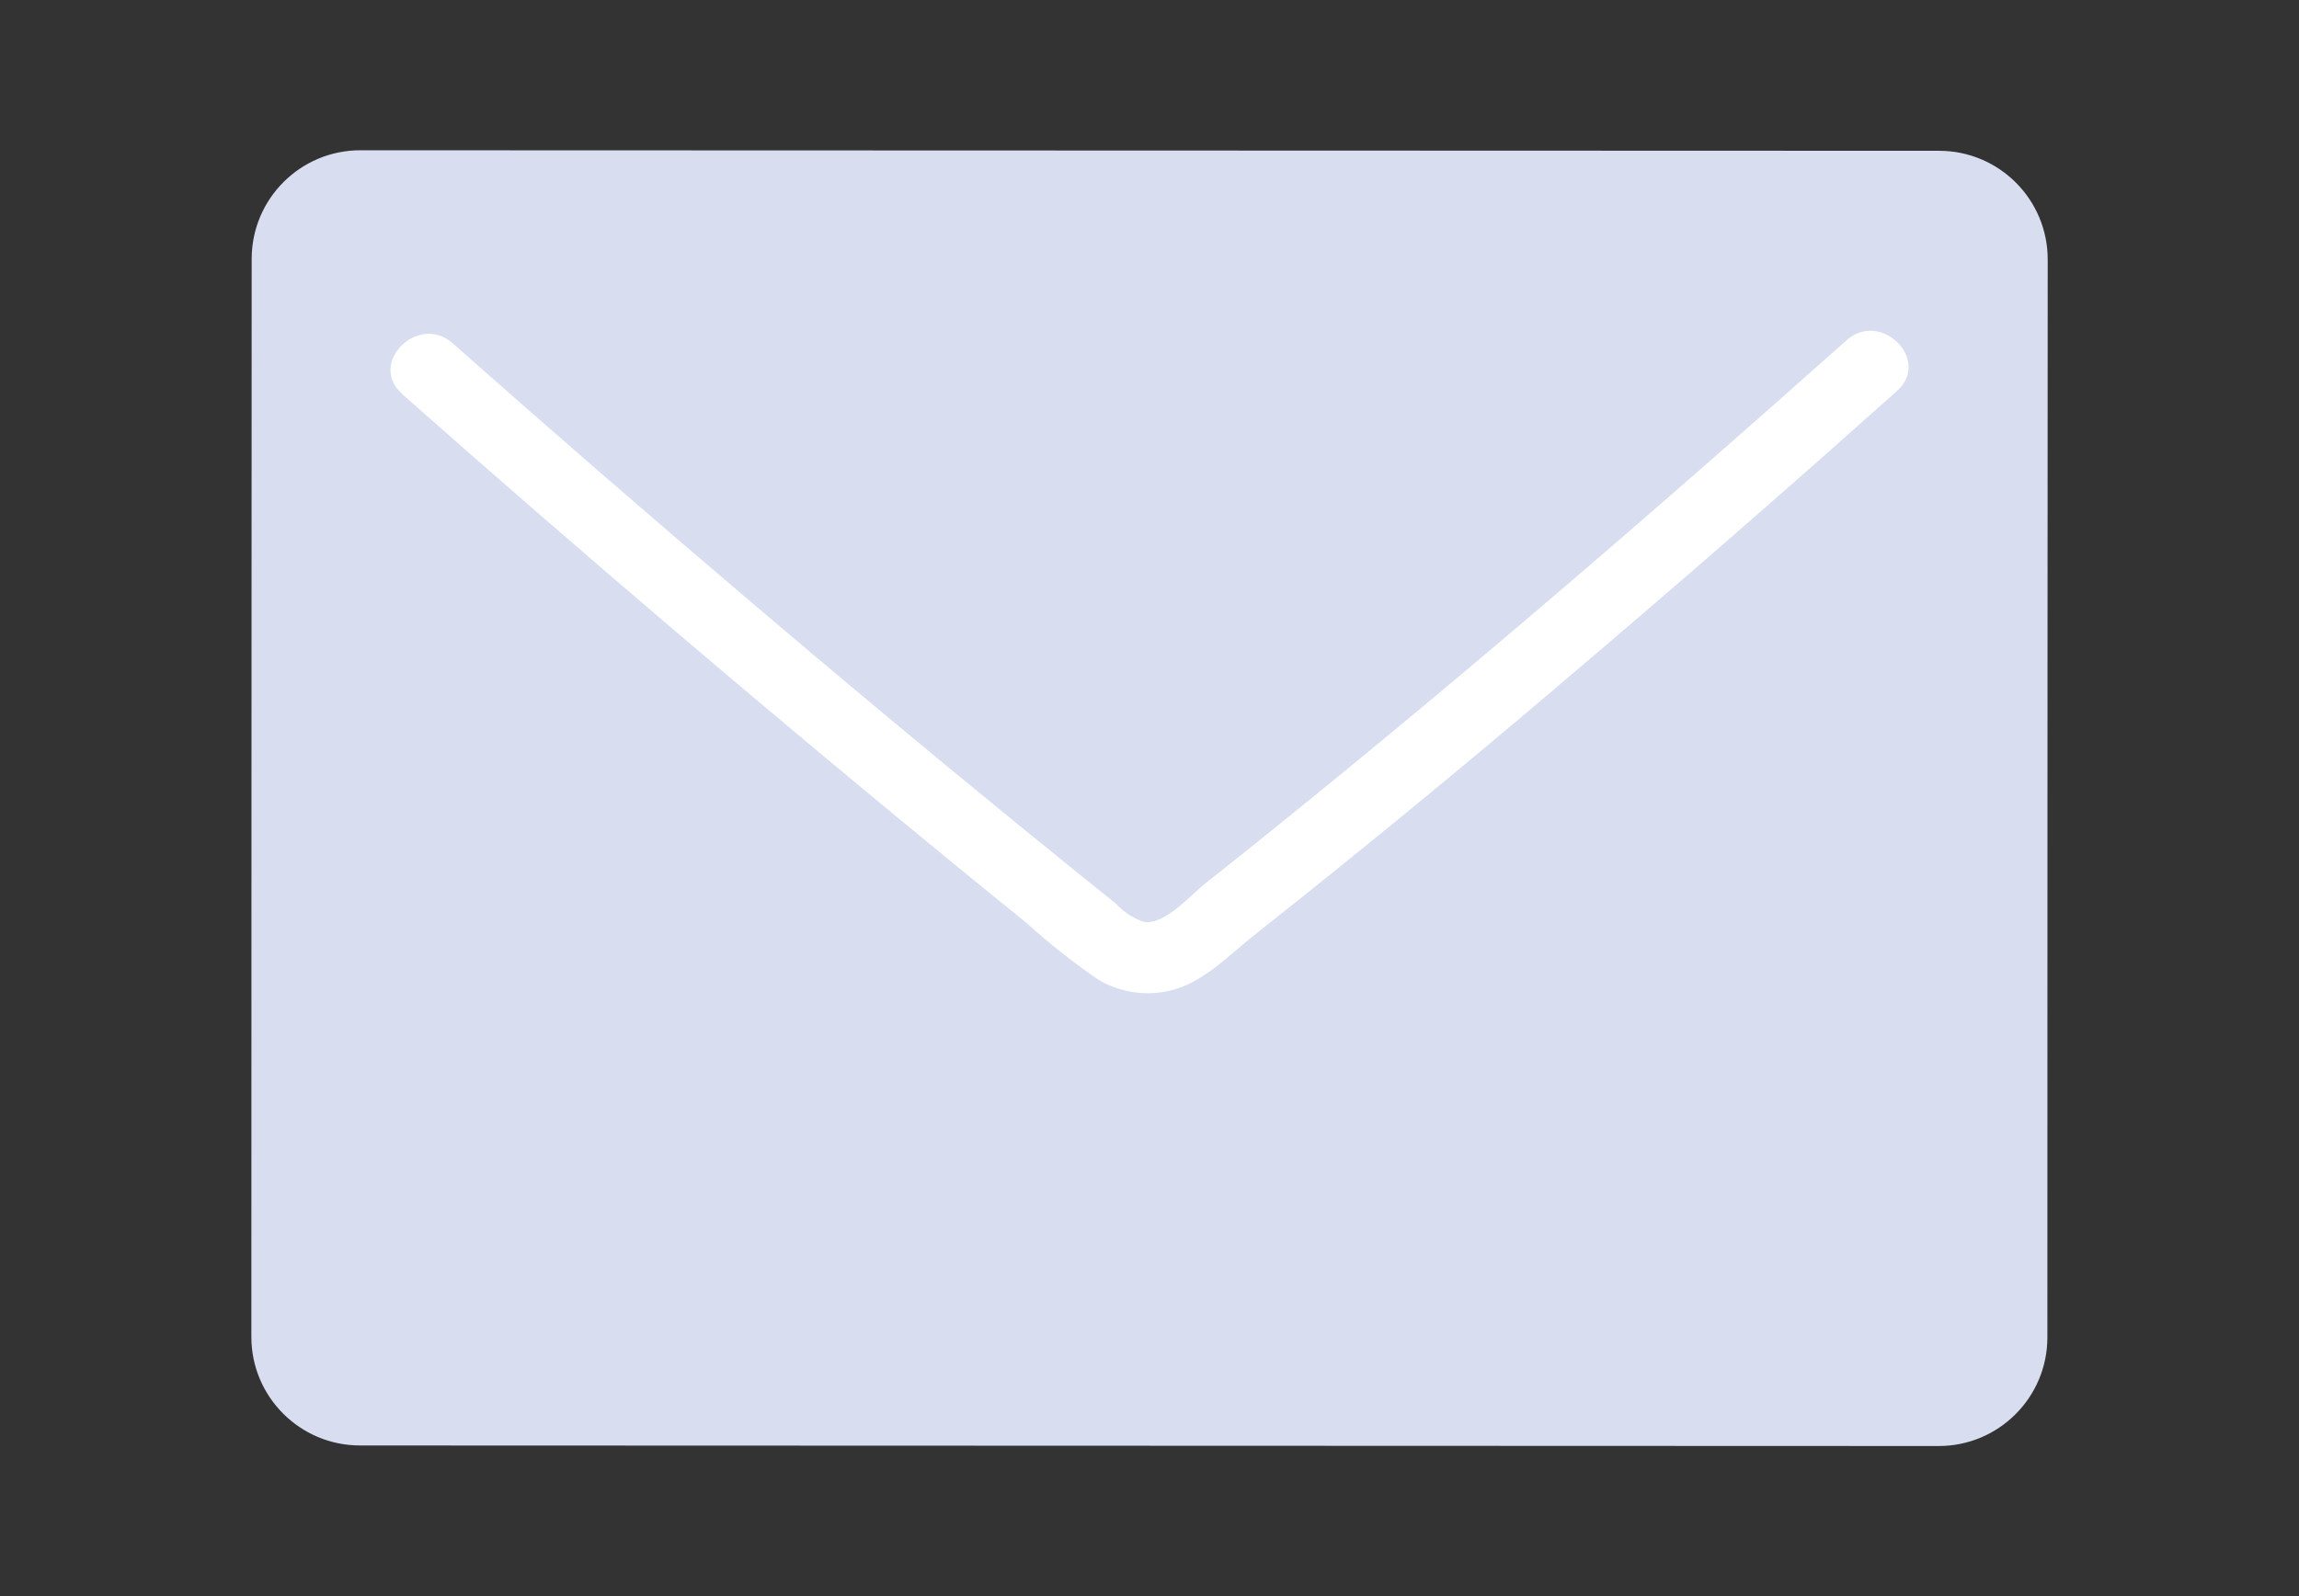
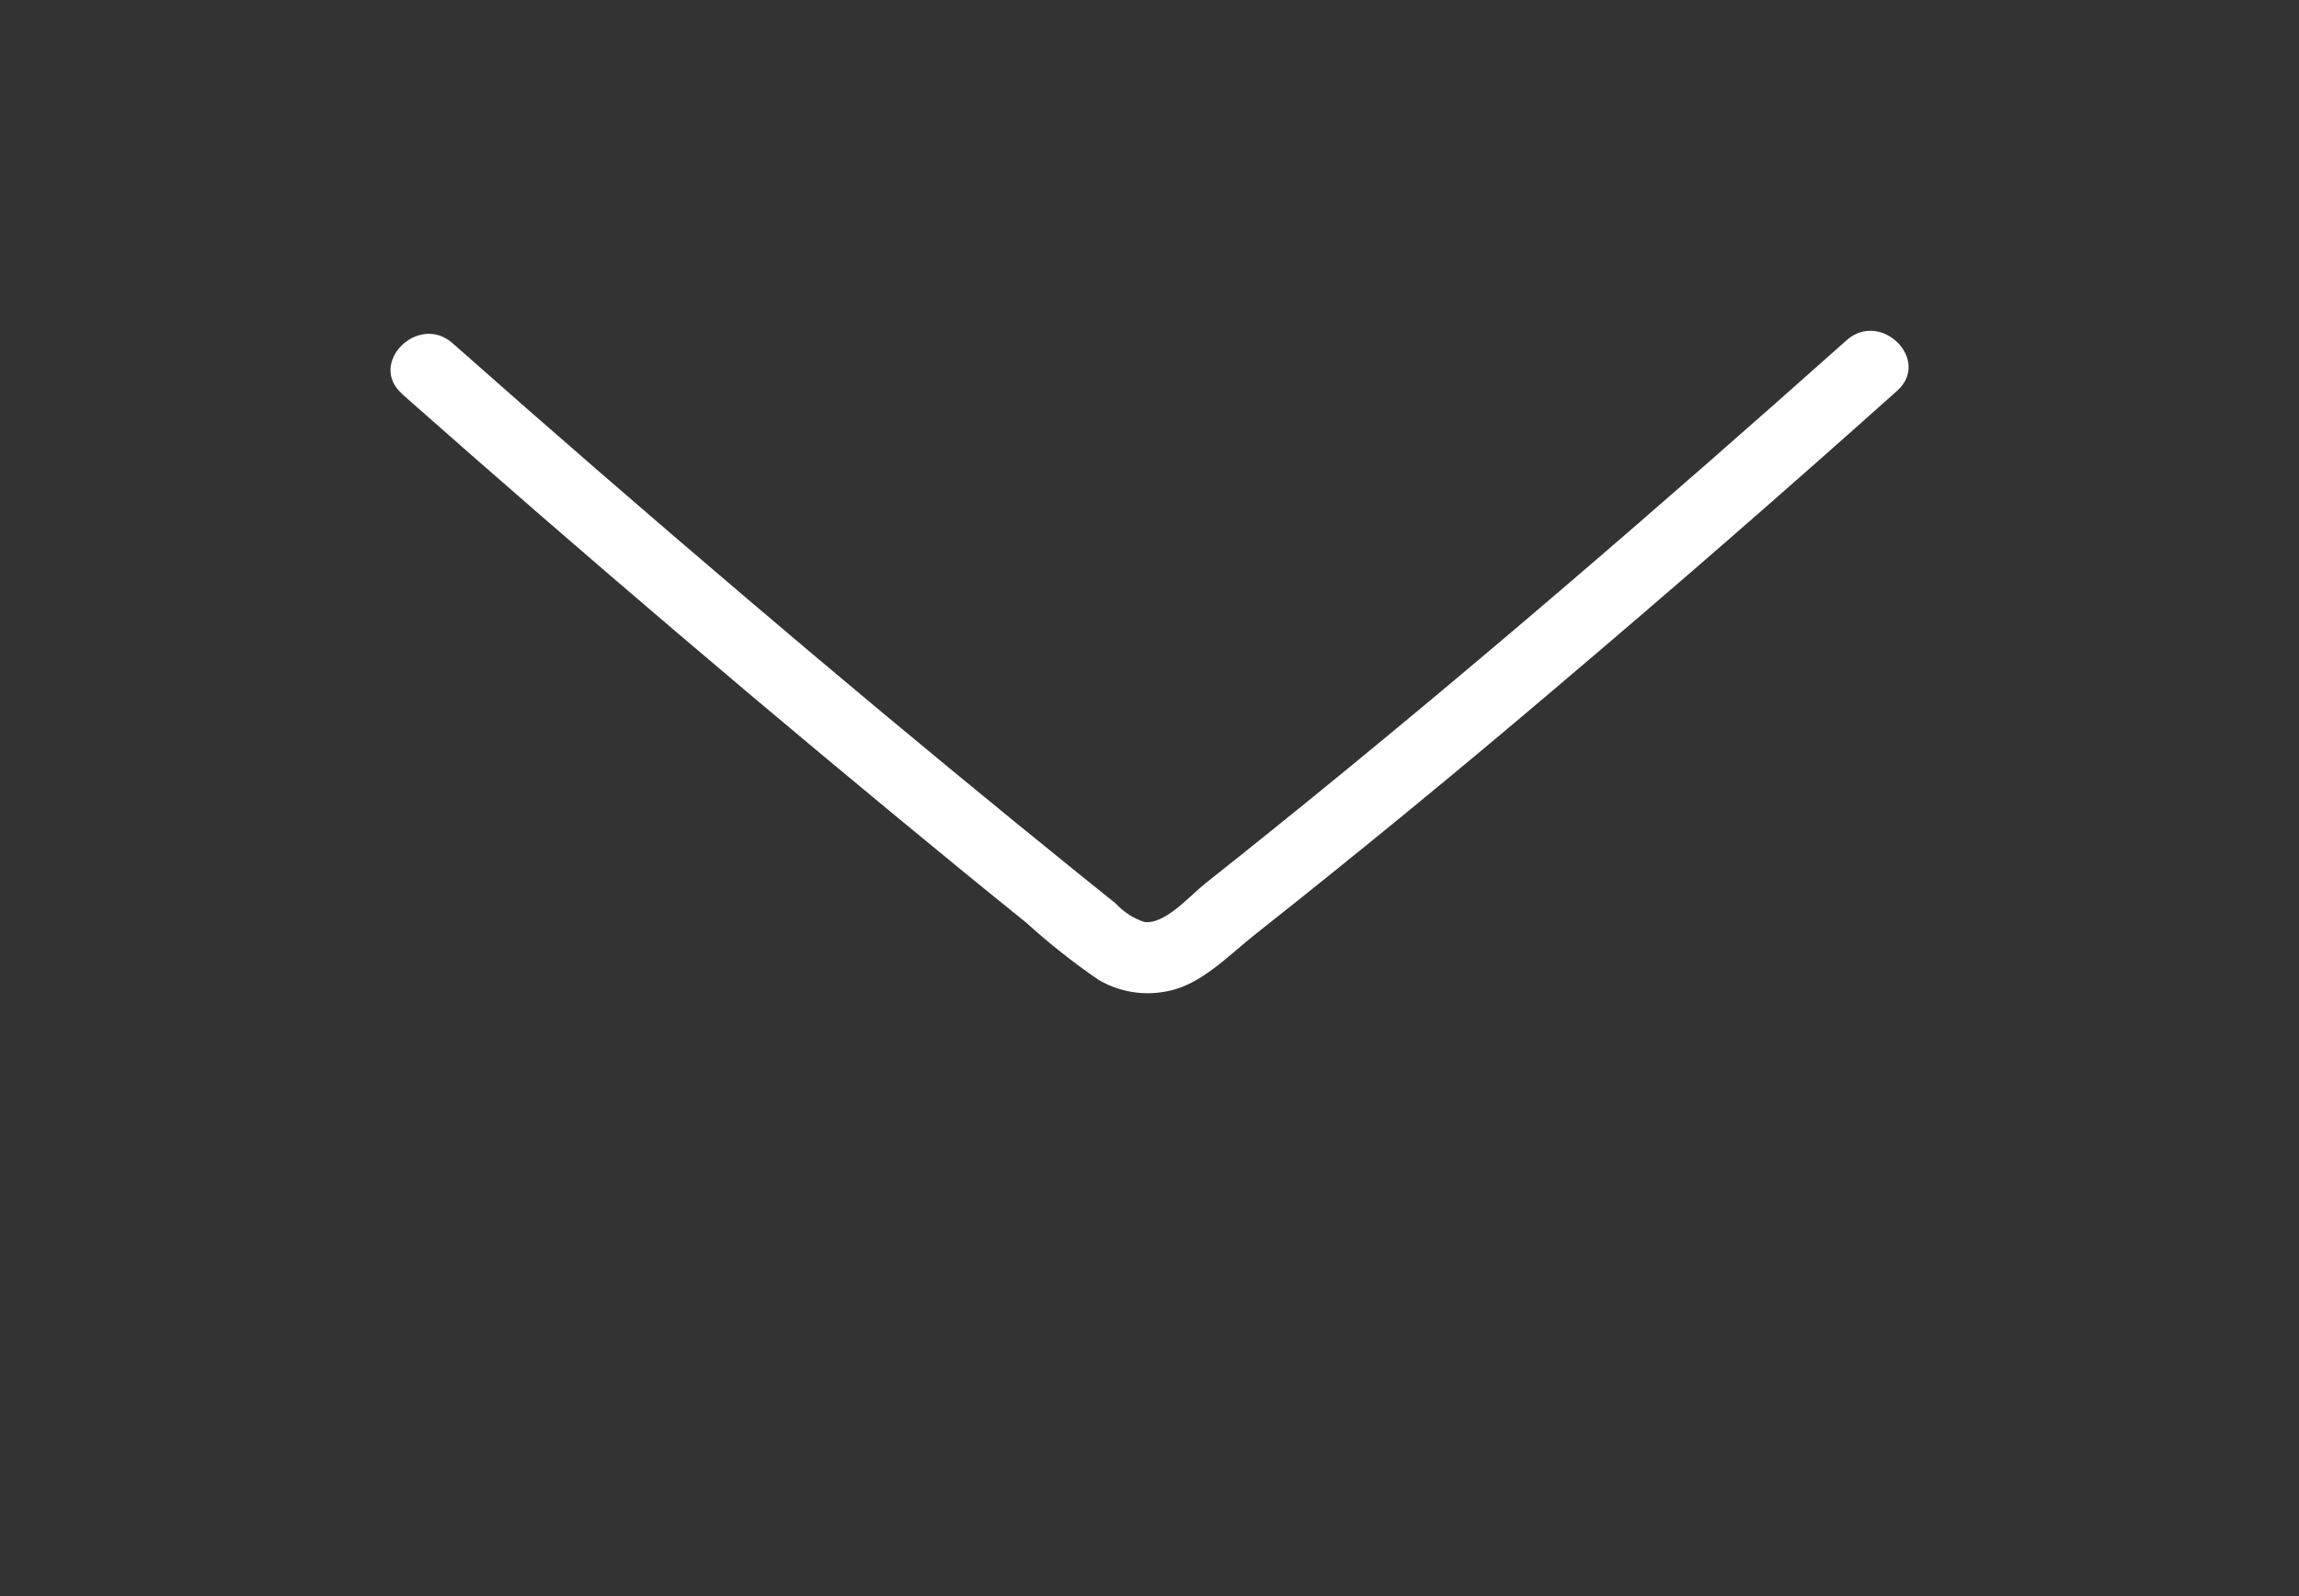
<svg xmlns="http://www.w3.org/2000/svg" id="ic01" viewBox="0 0 108.358 75.258">
  <rect x="0" y="0" width="108.358" height="75.258" fill="#333333" stroke="none" />
  <defs>
    <clipPath id="clippath">
      <rect x="11.847" y="7.084" width="84.665" height="61.09" fill="none" stroke-width="0" />
    </clipPath>
  </defs>
  <g clip-path="url(#clippath)">
    <g id="_グループ_649" data-name="グループ 649">
-       <path id="_パス_16298" data-name="パス 16298" d="M11.862,12.207c-.005,15.382-.015,35.313-.015,50.814-.002,2.829,2.289,5.123,5.118,5.126h.008c17.82.005,55.76.023,74.4.026,2.829.002,5.124-2.291,5.126-5.12v-.006c0-15.5.006-35.426.015-50.811.003-2.828-2.287-5.124-5.115-5.127h0s-.01,0-.01,0l-74.4-.025c-2.829-.002-5.124,2.288-5.127,5.117v.006Z" fill="#d8def0" stroke-width="0" />
      <path id="_パス_16299" data-name="パス 16299" d="M18.941,18.567c8.657,7.661,17.46,15.155,26.408,22.48,1.004.821,2.011,1.638,3.02,2.452,1.075.977,2.216,1.879,3.414,2.7,1.105.647,2.43.802,3.654.426,1.4-.428,2.611-1.7,3.741-2.588,4.828-3.818,9.587-7.723,14.277-11.714,5.383-4.561,10.704-9.195,15.962-13.9,1.622-1.445-.767-3.822-2.382-2.382-8.867,7.9-17.857,15.667-27.11,23.12-1.04.837-2.083,1.671-3.13,2.5-.695.55-1.893,1.945-2.864,1.805-.514-.171-.976-.47-1.342-.869-.519-.416-1.037-.832-1.554-1.249-1.055-.851-2.108-1.706-3.159-2.564-4.256-3.474-8.475-6.992-12.656-10.553-4.671-3.97-9.301-7.987-13.889-12.05-1.619-1.432-4.01.943-2.383,2.383l-.007.003Z" fill="#fff" stroke-width="0" />
    </g>
  </g>
</svg>